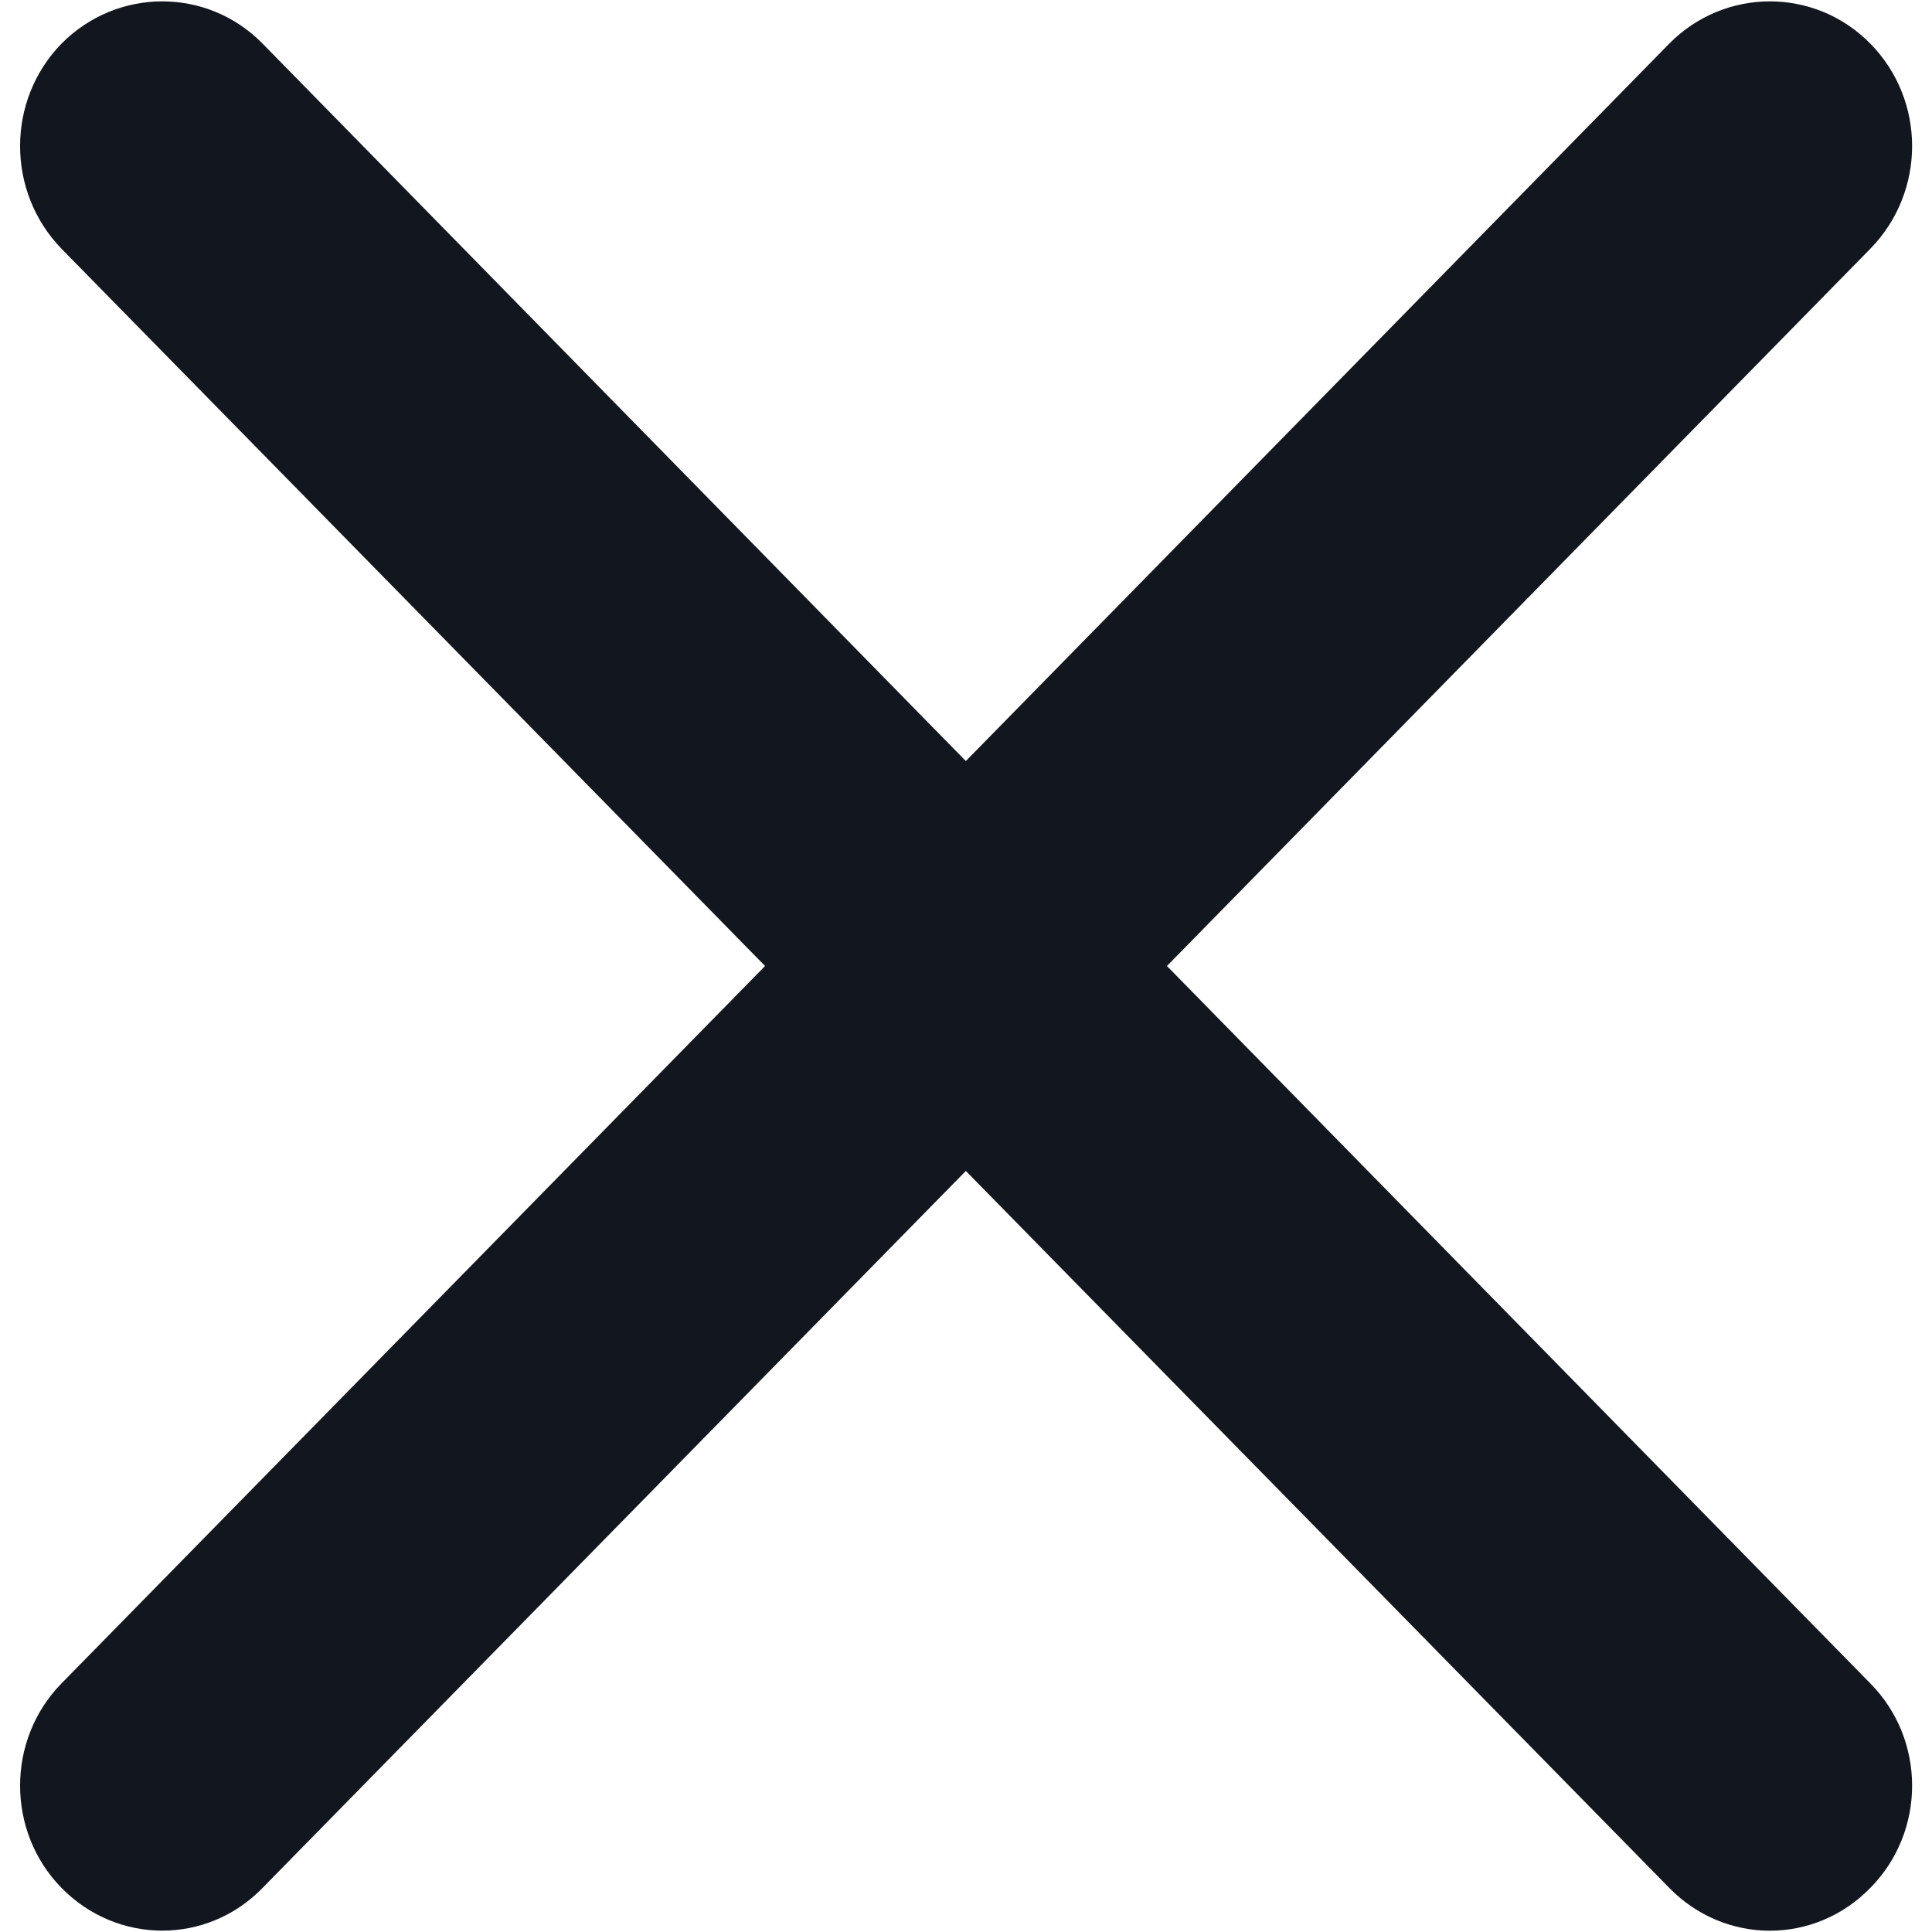
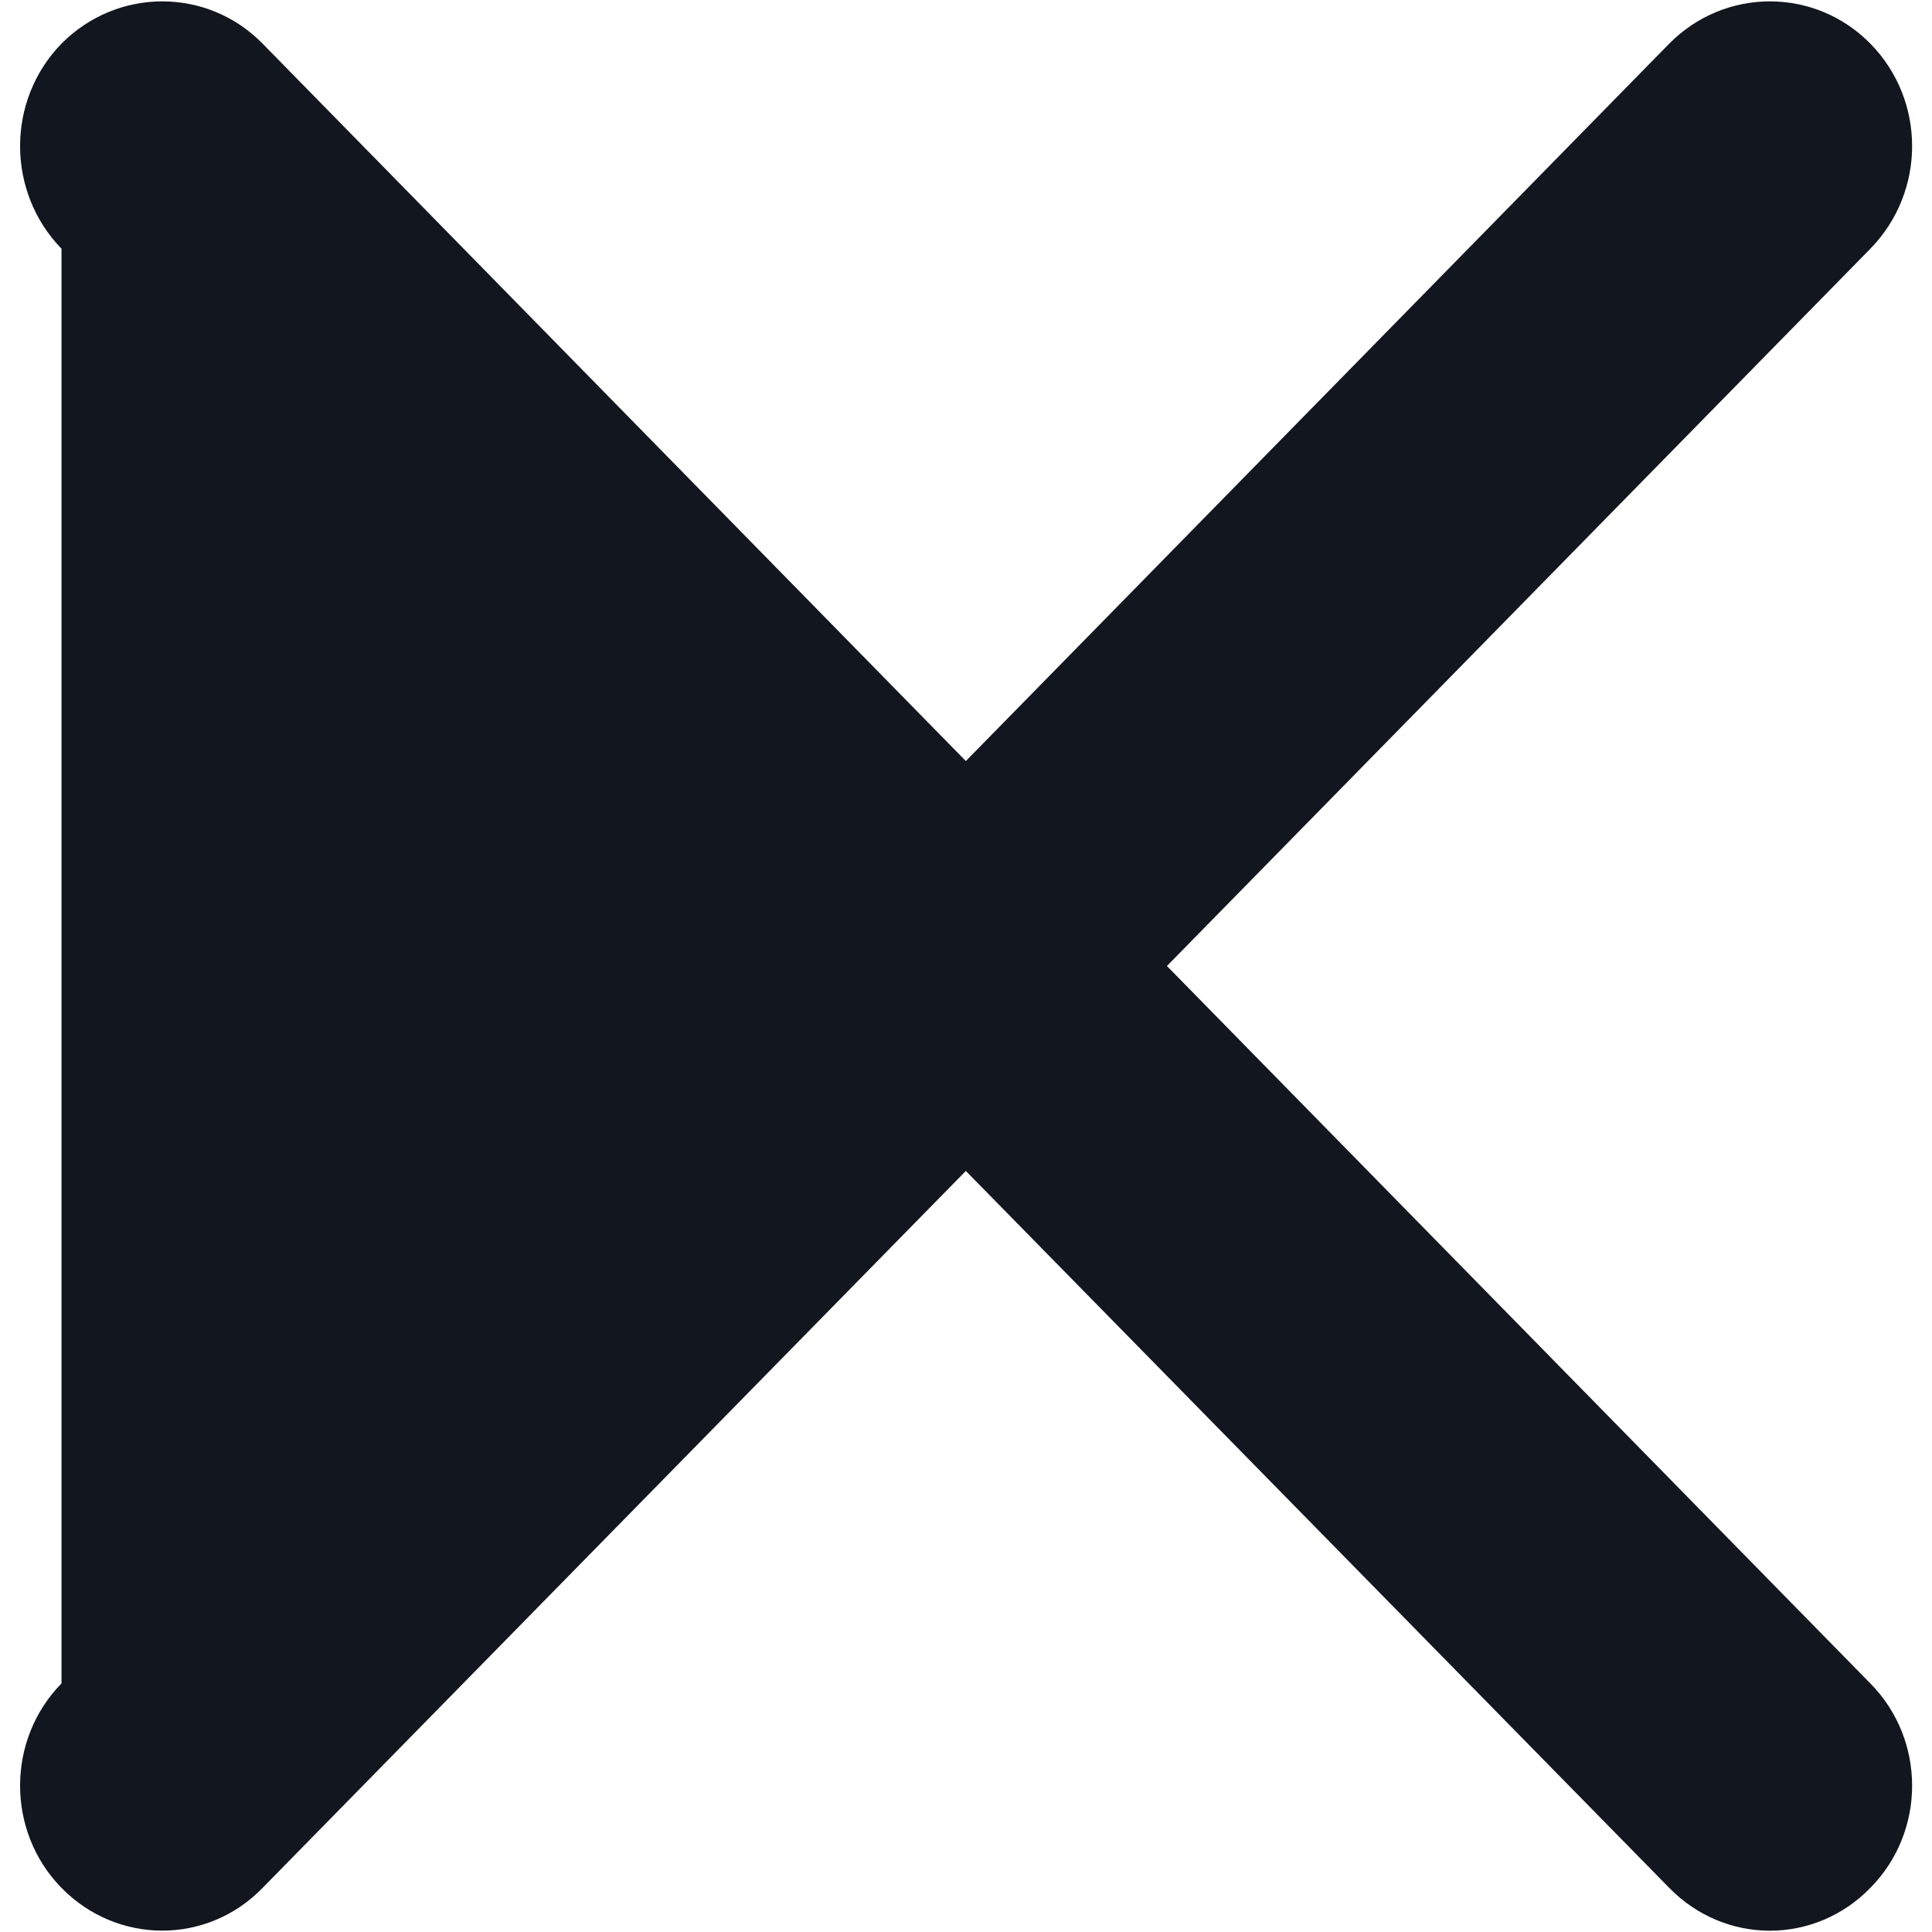
<svg xmlns="http://www.w3.org/2000/svg" width="12" height="12" viewBox="0 0 12 12" fill="none">
-   <path fill-rule="evenodd" clip-rule="evenodd" d="M10.368 11.726L5.999 7.273L1.631 11.726C1.288 12.08 0.729 12.08 0.382 11.726C0.039 11.376 0.039 10.806 0.382 10.456L4.752 6L0.382 1.545C0.039 1.191 0.039 0.623 0.382 0.271C0.729 -0.079 1.288 -0.079 1.631 0.271L5.999 4.727L10.368 0.271C10.714 -0.079 11.273 -0.079 11.617 0.271C11.963 0.623 11.963 1.191 11.617 1.545L7.248 6L11.617 10.456C11.963 10.806 11.963 11.376 11.617 11.726C11.445 11.903 11.219 11.992 10.993 11.992C10.767 11.992 10.541 11.903 10.368 11.726V11.726Z" fill="#12161E" />
+   <path fill-rule="evenodd" clip-rule="evenodd" d="M10.368 11.726L5.999 7.273L1.631 11.726C1.288 12.08 0.729 12.08 0.382 11.726C0.039 11.376 0.039 10.806 0.382 10.456L0.382 1.545C0.039 1.191 0.039 0.623 0.382 0.271C0.729 -0.079 1.288 -0.079 1.631 0.271L5.999 4.727L10.368 0.271C10.714 -0.079 11.273 -0.079 11.617 0.271C11.963 0.623 11.963 1.191 11.617 1.545L7.248 6L11.617 10.456C11.963 10.806 11.963 11.376 11.617 11.726C11.445 11.903 11.219 11.992 10.993 11.992C10.767 11.992 10.541 11.903 10.368 11.726V11.726Z" fill="#12161E" />
</svg>